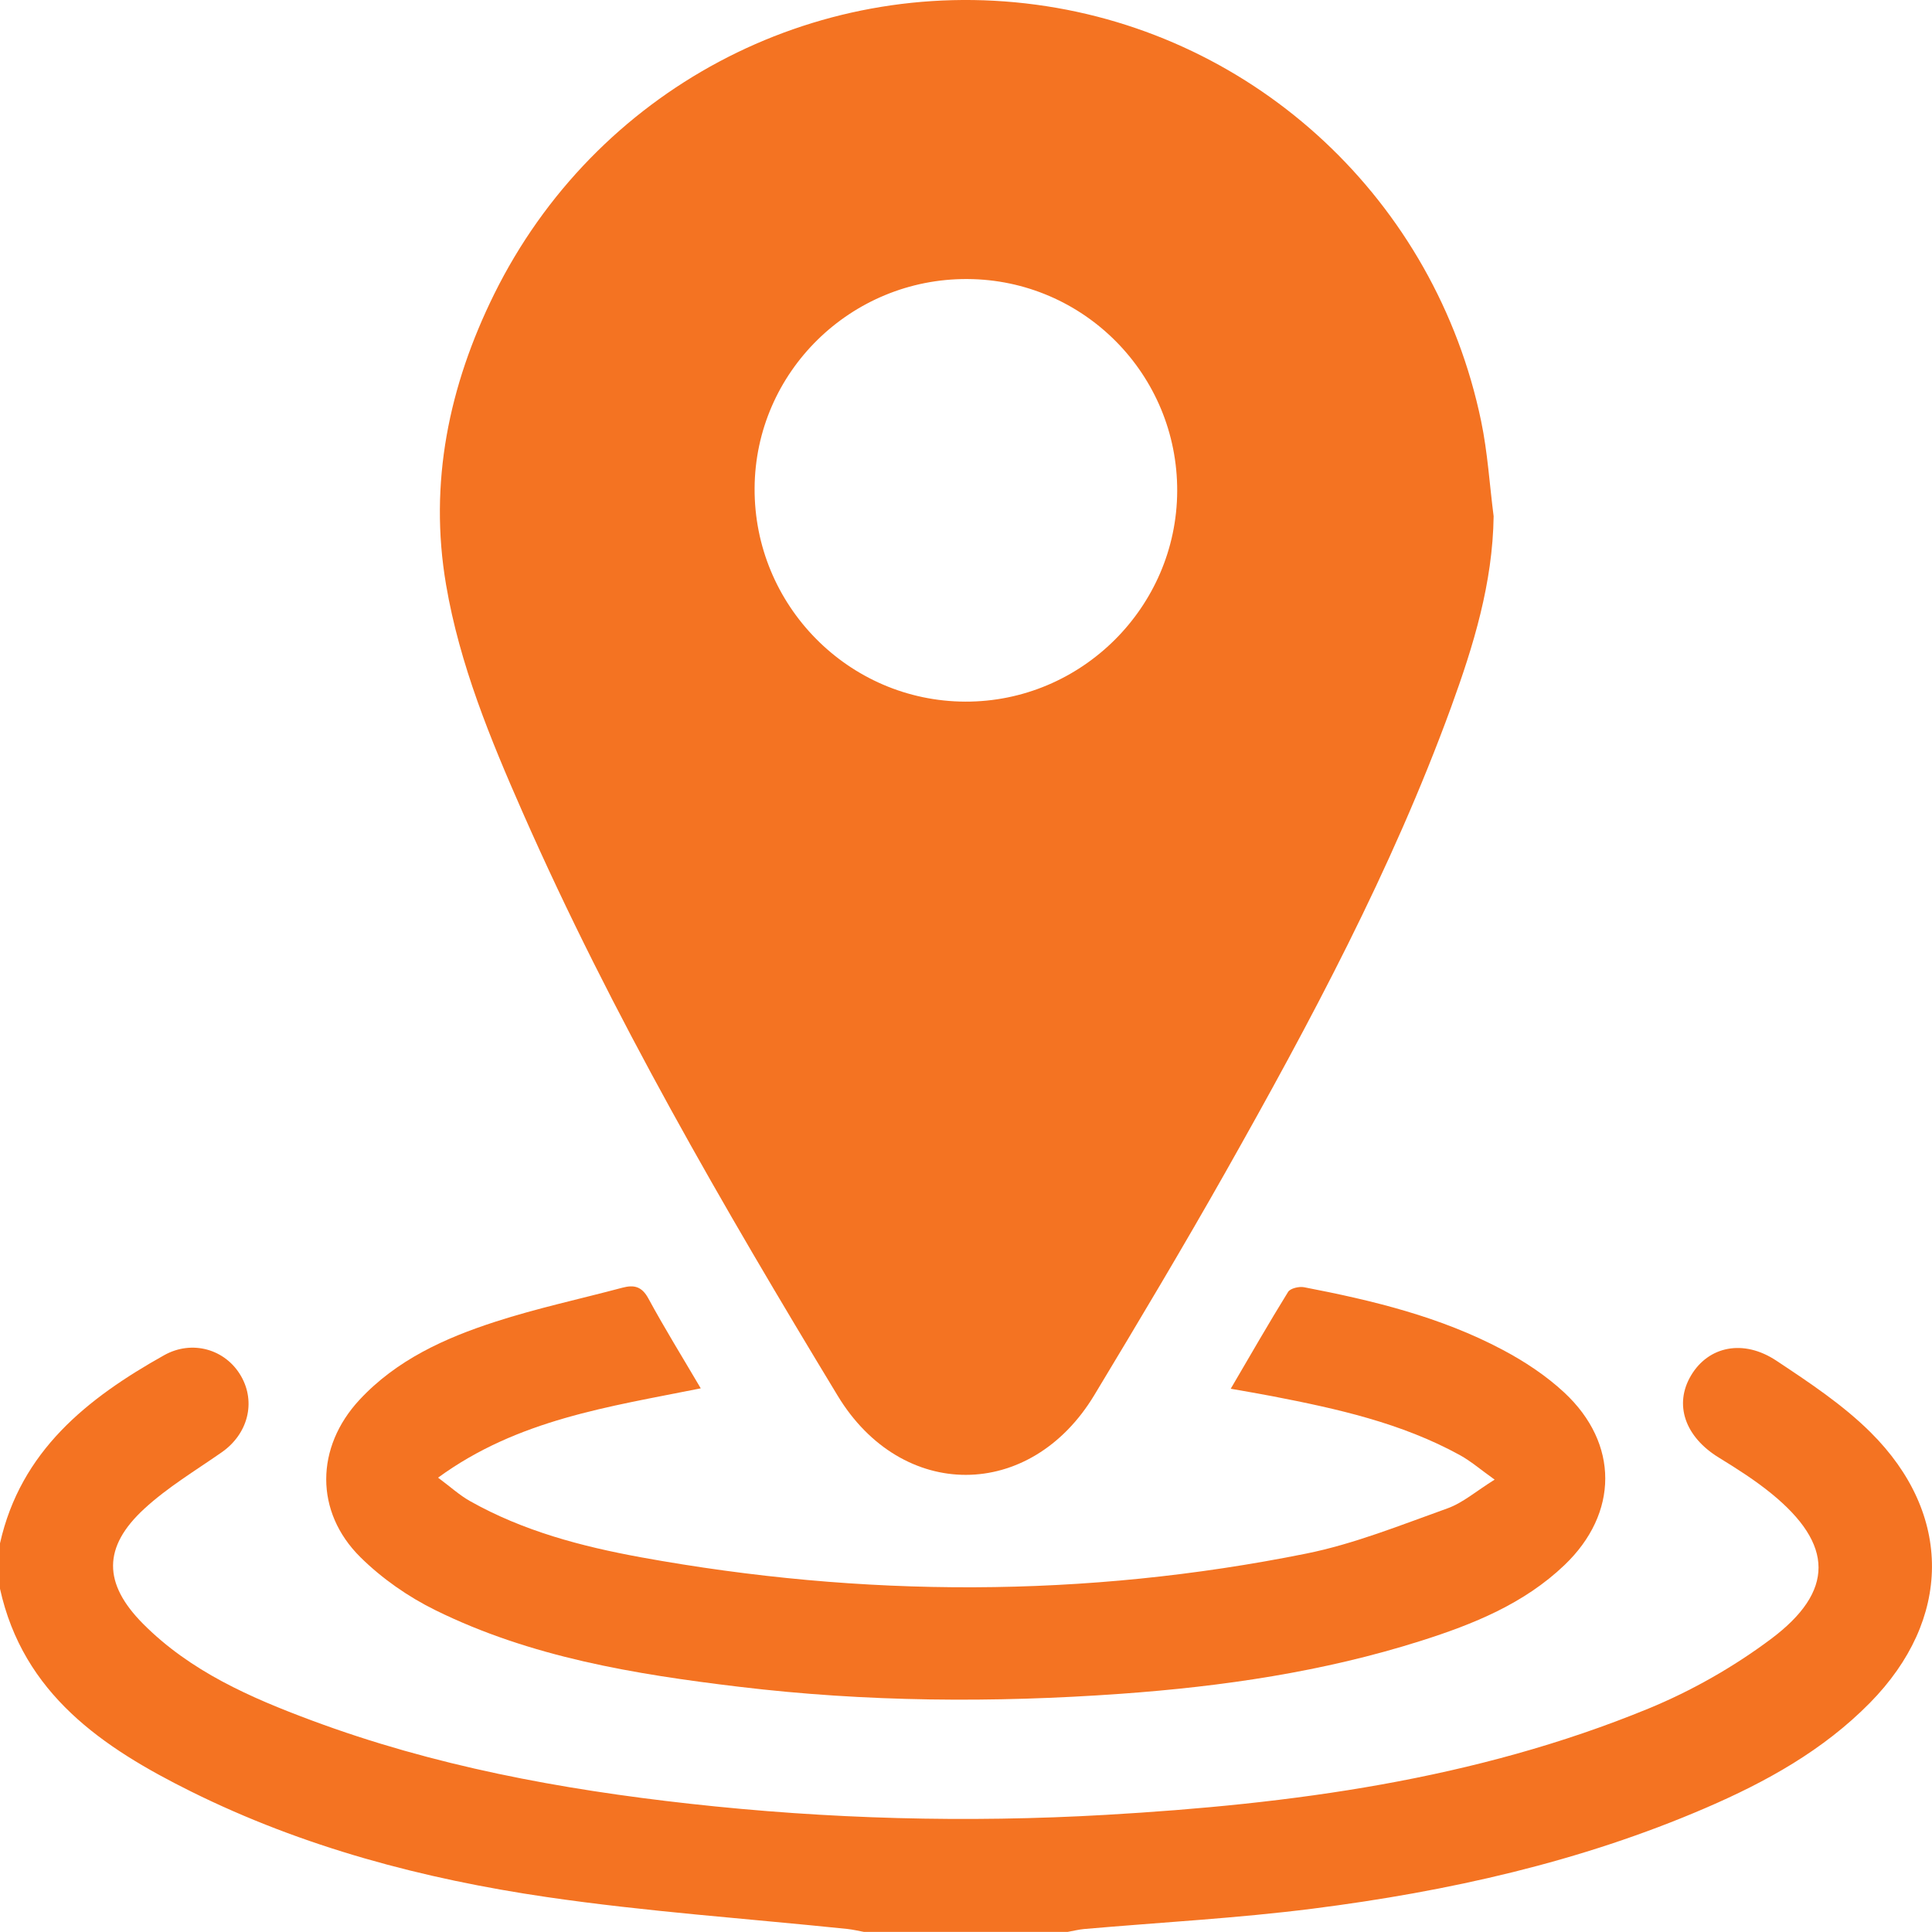
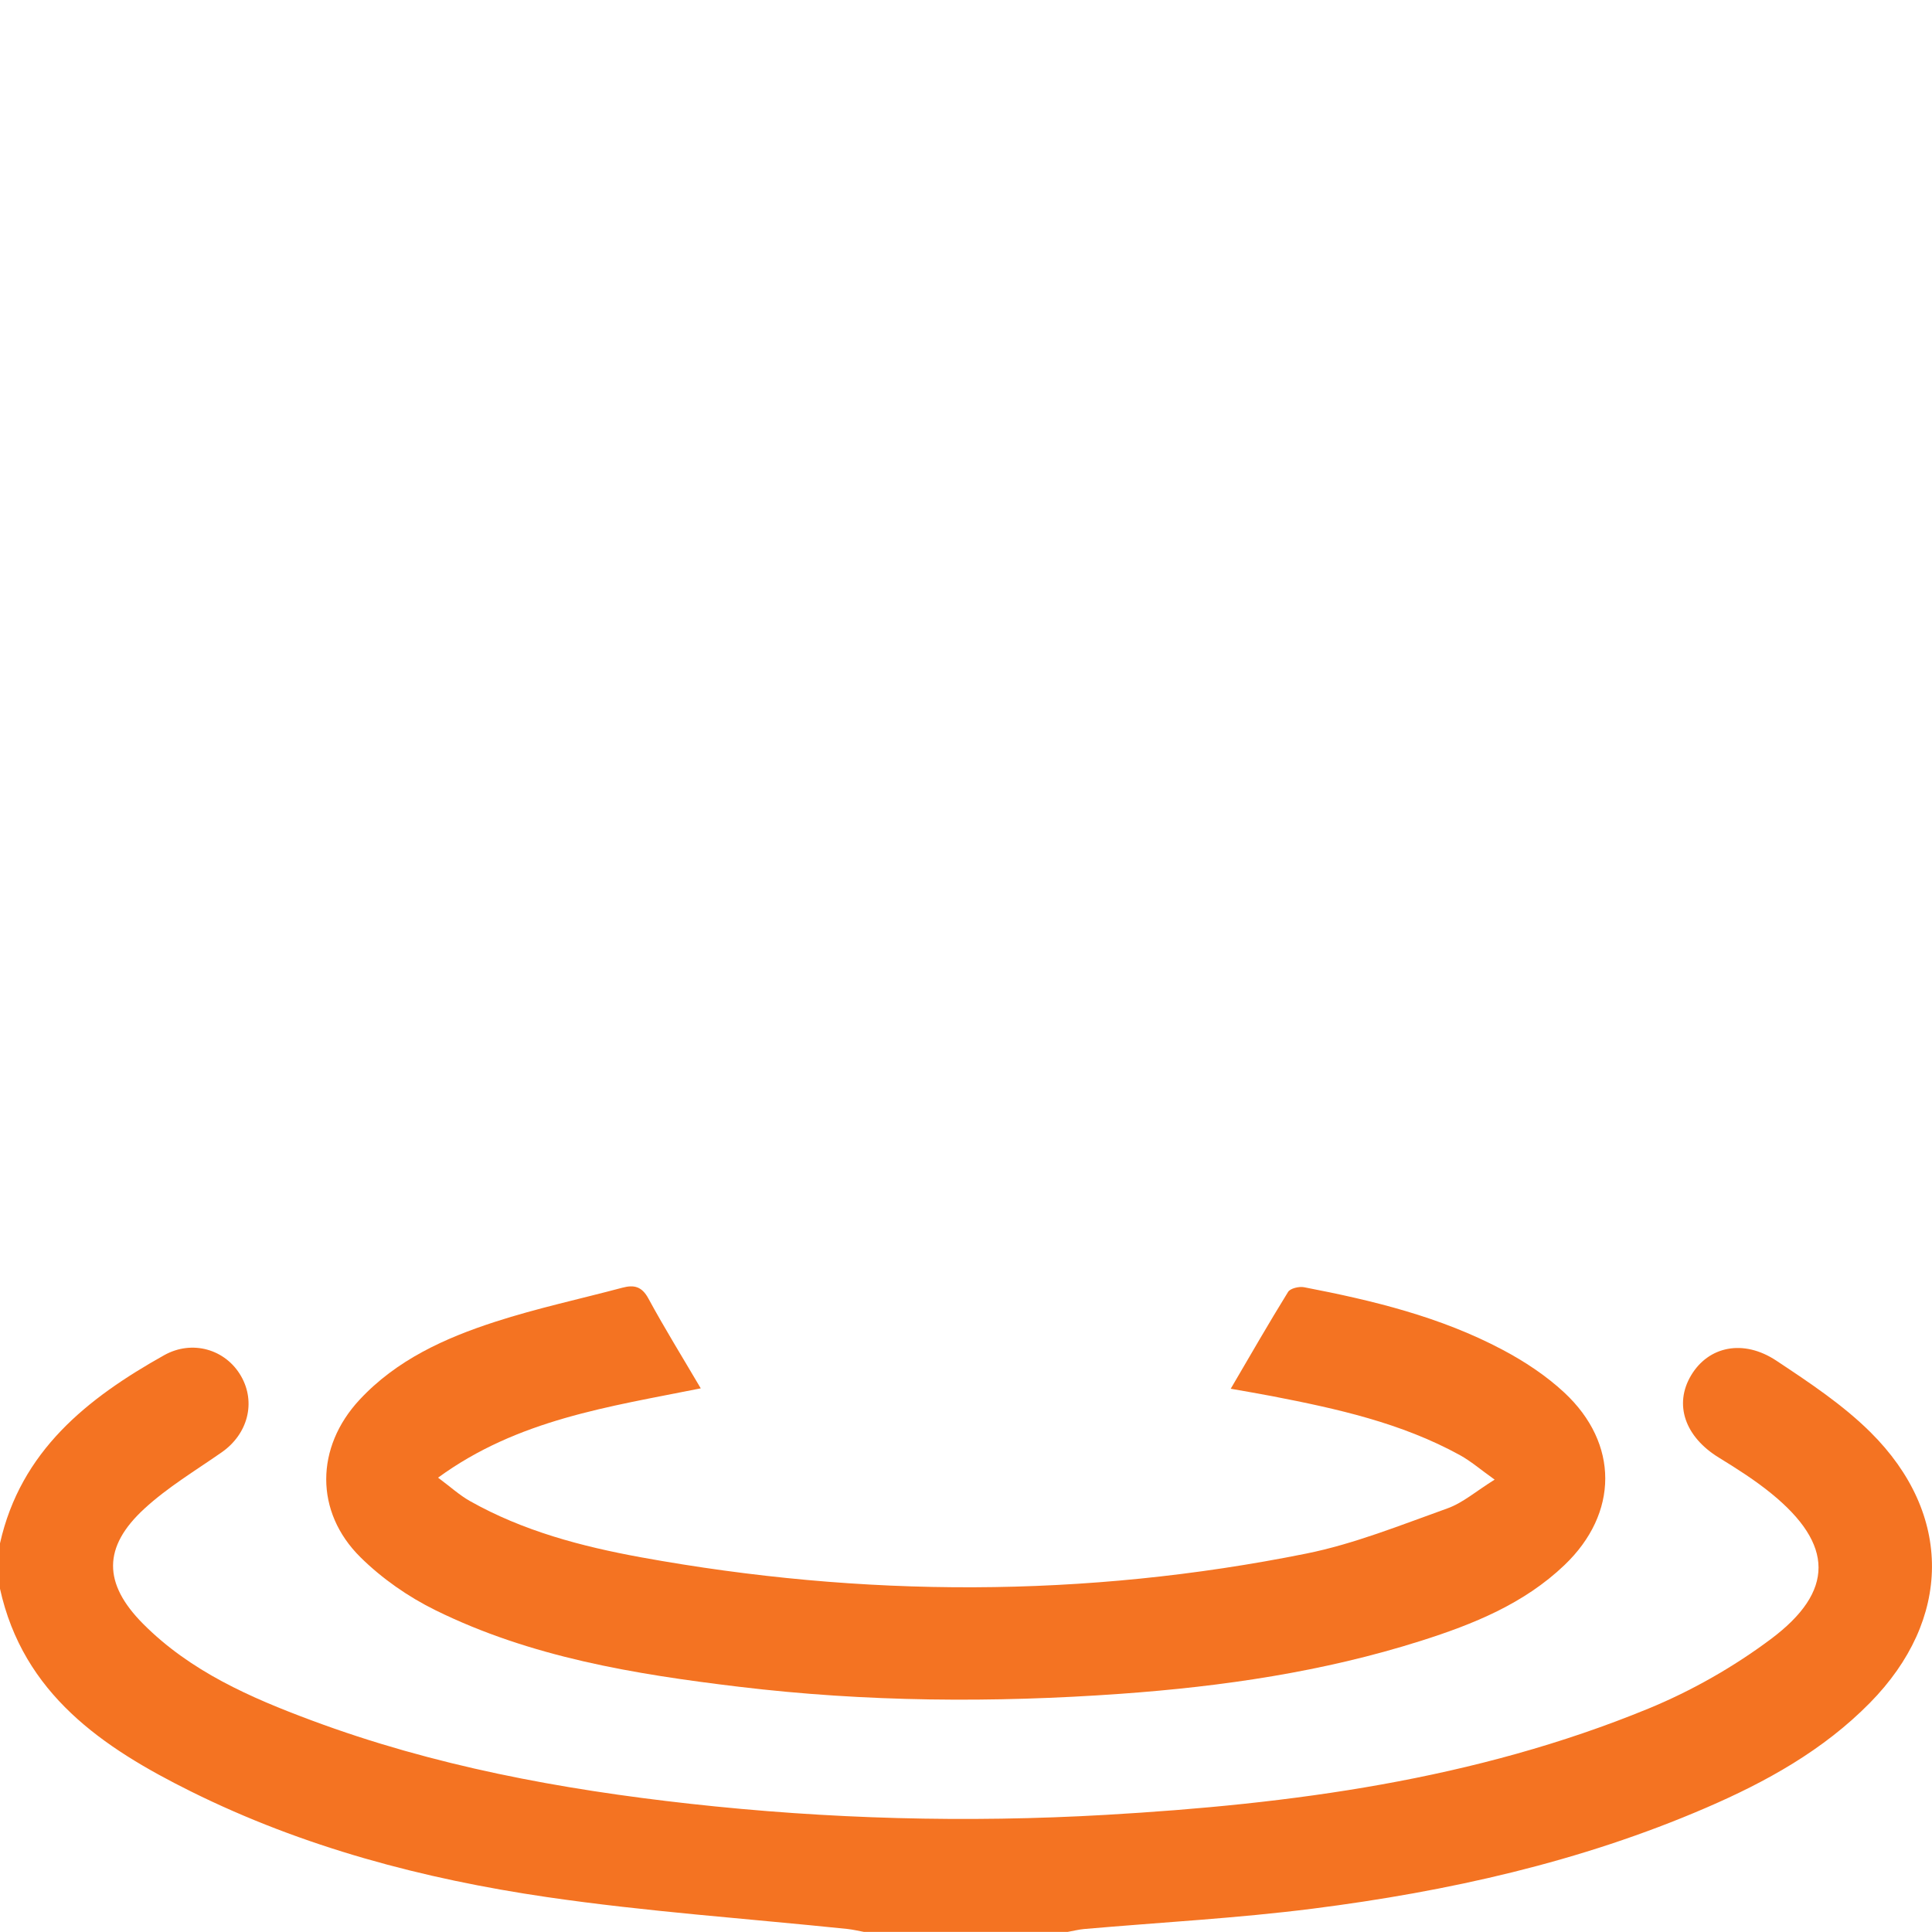
<svg xmlns="http://www.w3.org/2000/svg" id="Camada_1" data-name="Camada 1" viewBox="0 0 383.3 383.28">
  <defs>
    <style>
      .cls-1 {
        stroke-width: 0px;
      }
    </style>
  </defs>
  <path fill="#F47322" class="cls-1" d="m0,306.18c4.11-18.31,17.29-28.75,32.56-37.31,5.57-3.12,12.2-1.19,15.26,4.14,3,5.22,1.35,11.5-3.82,15.11-5.2,3.63-10.72,6.93-15.35,11.19-8.29,7.61-8.21,14.86-.26,22.85,9.38,9.43,21.28,14.64,33.46,19.17,24.2,9.02,49.4,13.68,74.97,16.52,27.45,3.05,54.98,3.8,82.56,2.21,36.85-2.13,73.24-6.93,107.68-21.09,8.54-3.51,16.85-8.24,24.25-13.77,12.74-9.52,12.48-18.8.17-28.85-3.27-2.67-6.87-4.96-10.47-7.17-6.71-4.11-8.96-10.53-5.5-16.32,3.44-5.76,10.35-7.26,16.91-2.91,6.51,4.32,13.16,8.73,18.67,14.19,16.43,16.31,16.15,37.18-.11,53.7-9.26,9.41-20.57,15.67-32.54,20.83-24.92,10.75-51.15,16.58-77.92,19.99-15.07,1.92-30.28,2.72-45.43,4.05-1.1.1-2.18.38-3.27.57h-40.42c-1.09-.2-2.17-.46-3.26-.58-19.92-2.07-39.93-3.44-59.72-6.34-24.43-3.58-48.28-9.89-70.53-20.94-17.49-8.69-33.29-19.3-37.9-40.26v-8.98Z" />
-   <path fill="#F47322" class="cls-1" d="m296.33,102.42c-.18,13.27-3.99,25.66-8.43,37.86-11.78,32.3-27.96,62.5-44.81,92.34-8.4,14.86-17.16,29.52-25.97,44.14-12.7,21.09-38.23,21.12-50.93.14-22.73-37.53-44.75-75.44-62.47-115.67-6.43-14.6-12.53-29.4-15.22-45.21-3.45-20.22.56-39.48,9.55-57.68C118.04,17.91,161.18-5.02,205.54.93c43.81,5.87,79.24,38.93,88.31,82.62,1.29,6.19,1.67,12.57,2.48,18.87Zm-104.39-47.06c-23.16-.13-42.09,18.47-42.23,41.47-.14,23.26,18.64,42.3,41.8,42.37,23.01.07,41.94-18.73,42.04-41.75.1-23.13-18.52-41.97-41.61-42.09Z" />
  <path fill="#F47322" class="cls-1" d="m139.03,275.44c-18.25,3.67-36.26,6.16-52.12,17.72,2.46,1.83,4.26,3.48,6.32,4.64,10.56,5.96,22.16,9.01,33.93,11.16,44.01,8.01,88.07,8.1,131.96-.73,9.56-1.92,18.79-5.67,28.03-8.97,3.06-1.09,5.69-3.41,9.38-5.71-2.77-1.97-4.7-3.65-6.89-4.86-11.63-6.39-24.4-9.21-37.27-11.7-2.54-.49-5.1-.92-8.2-1.47,3.92-6.68,7.54-13.01,11.38-19.21.44-.71,2.18-1.12,3.17-.93,13.61,2.62,27.07,5.87,39.4,12.42,4.36,2.31,8.63,5.13,12.23,8.48,10.87,10.12,10.78,23.95.05,34.21-8.05,7.7-18.13,11.76-28.51,15.05-19.35,6.14-39.32,9.05-59.5,10.5-25.31,1.81-50.61,1.64-75.83-1.4-20.71-2.49-41.28-5.86-60.21-15.2-5.38-2.65-10.58-6.28-14.84-10.49-9.11-9.01-8.93-21.82-.19-31.23,7.36-7.92,16.93-12.25,26.94-15.49,8.28-2.68,16.82-4.52,25.24-6.76,2.3-.61,3.85-.24,5.14,2.15,3.2,5.9,6.74,11.62,10.38,17.81Z" />
</svg>